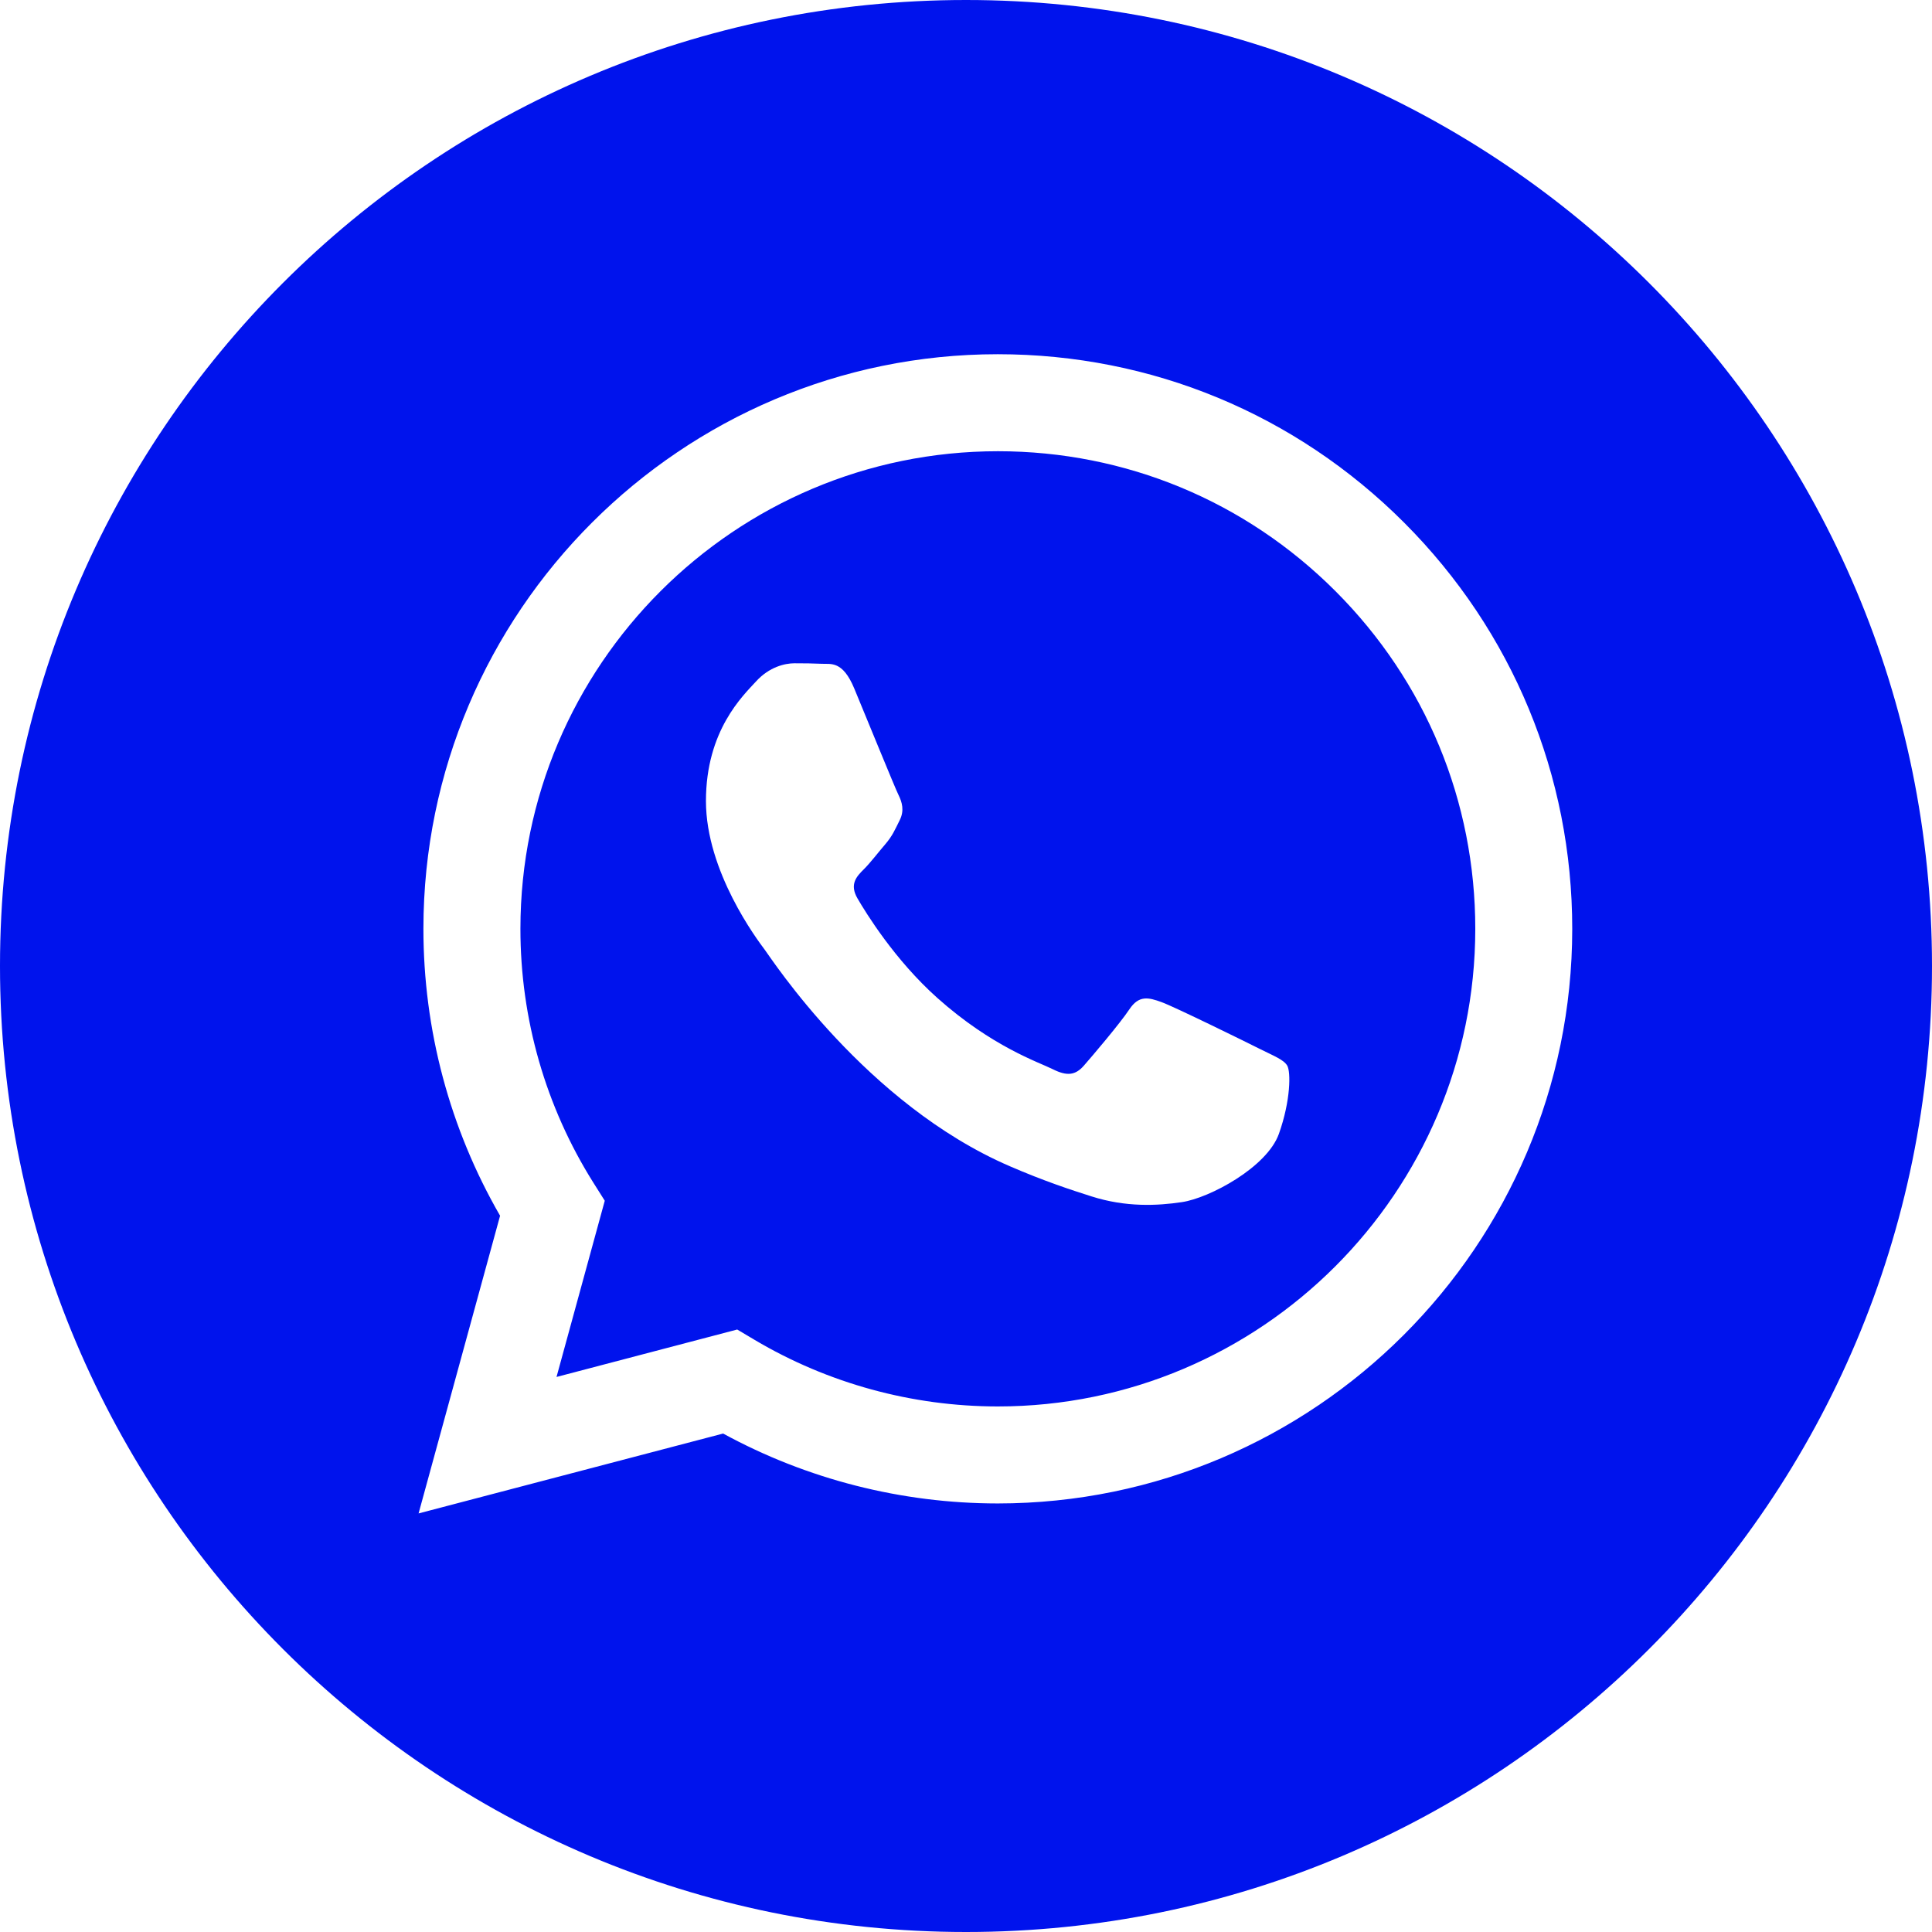
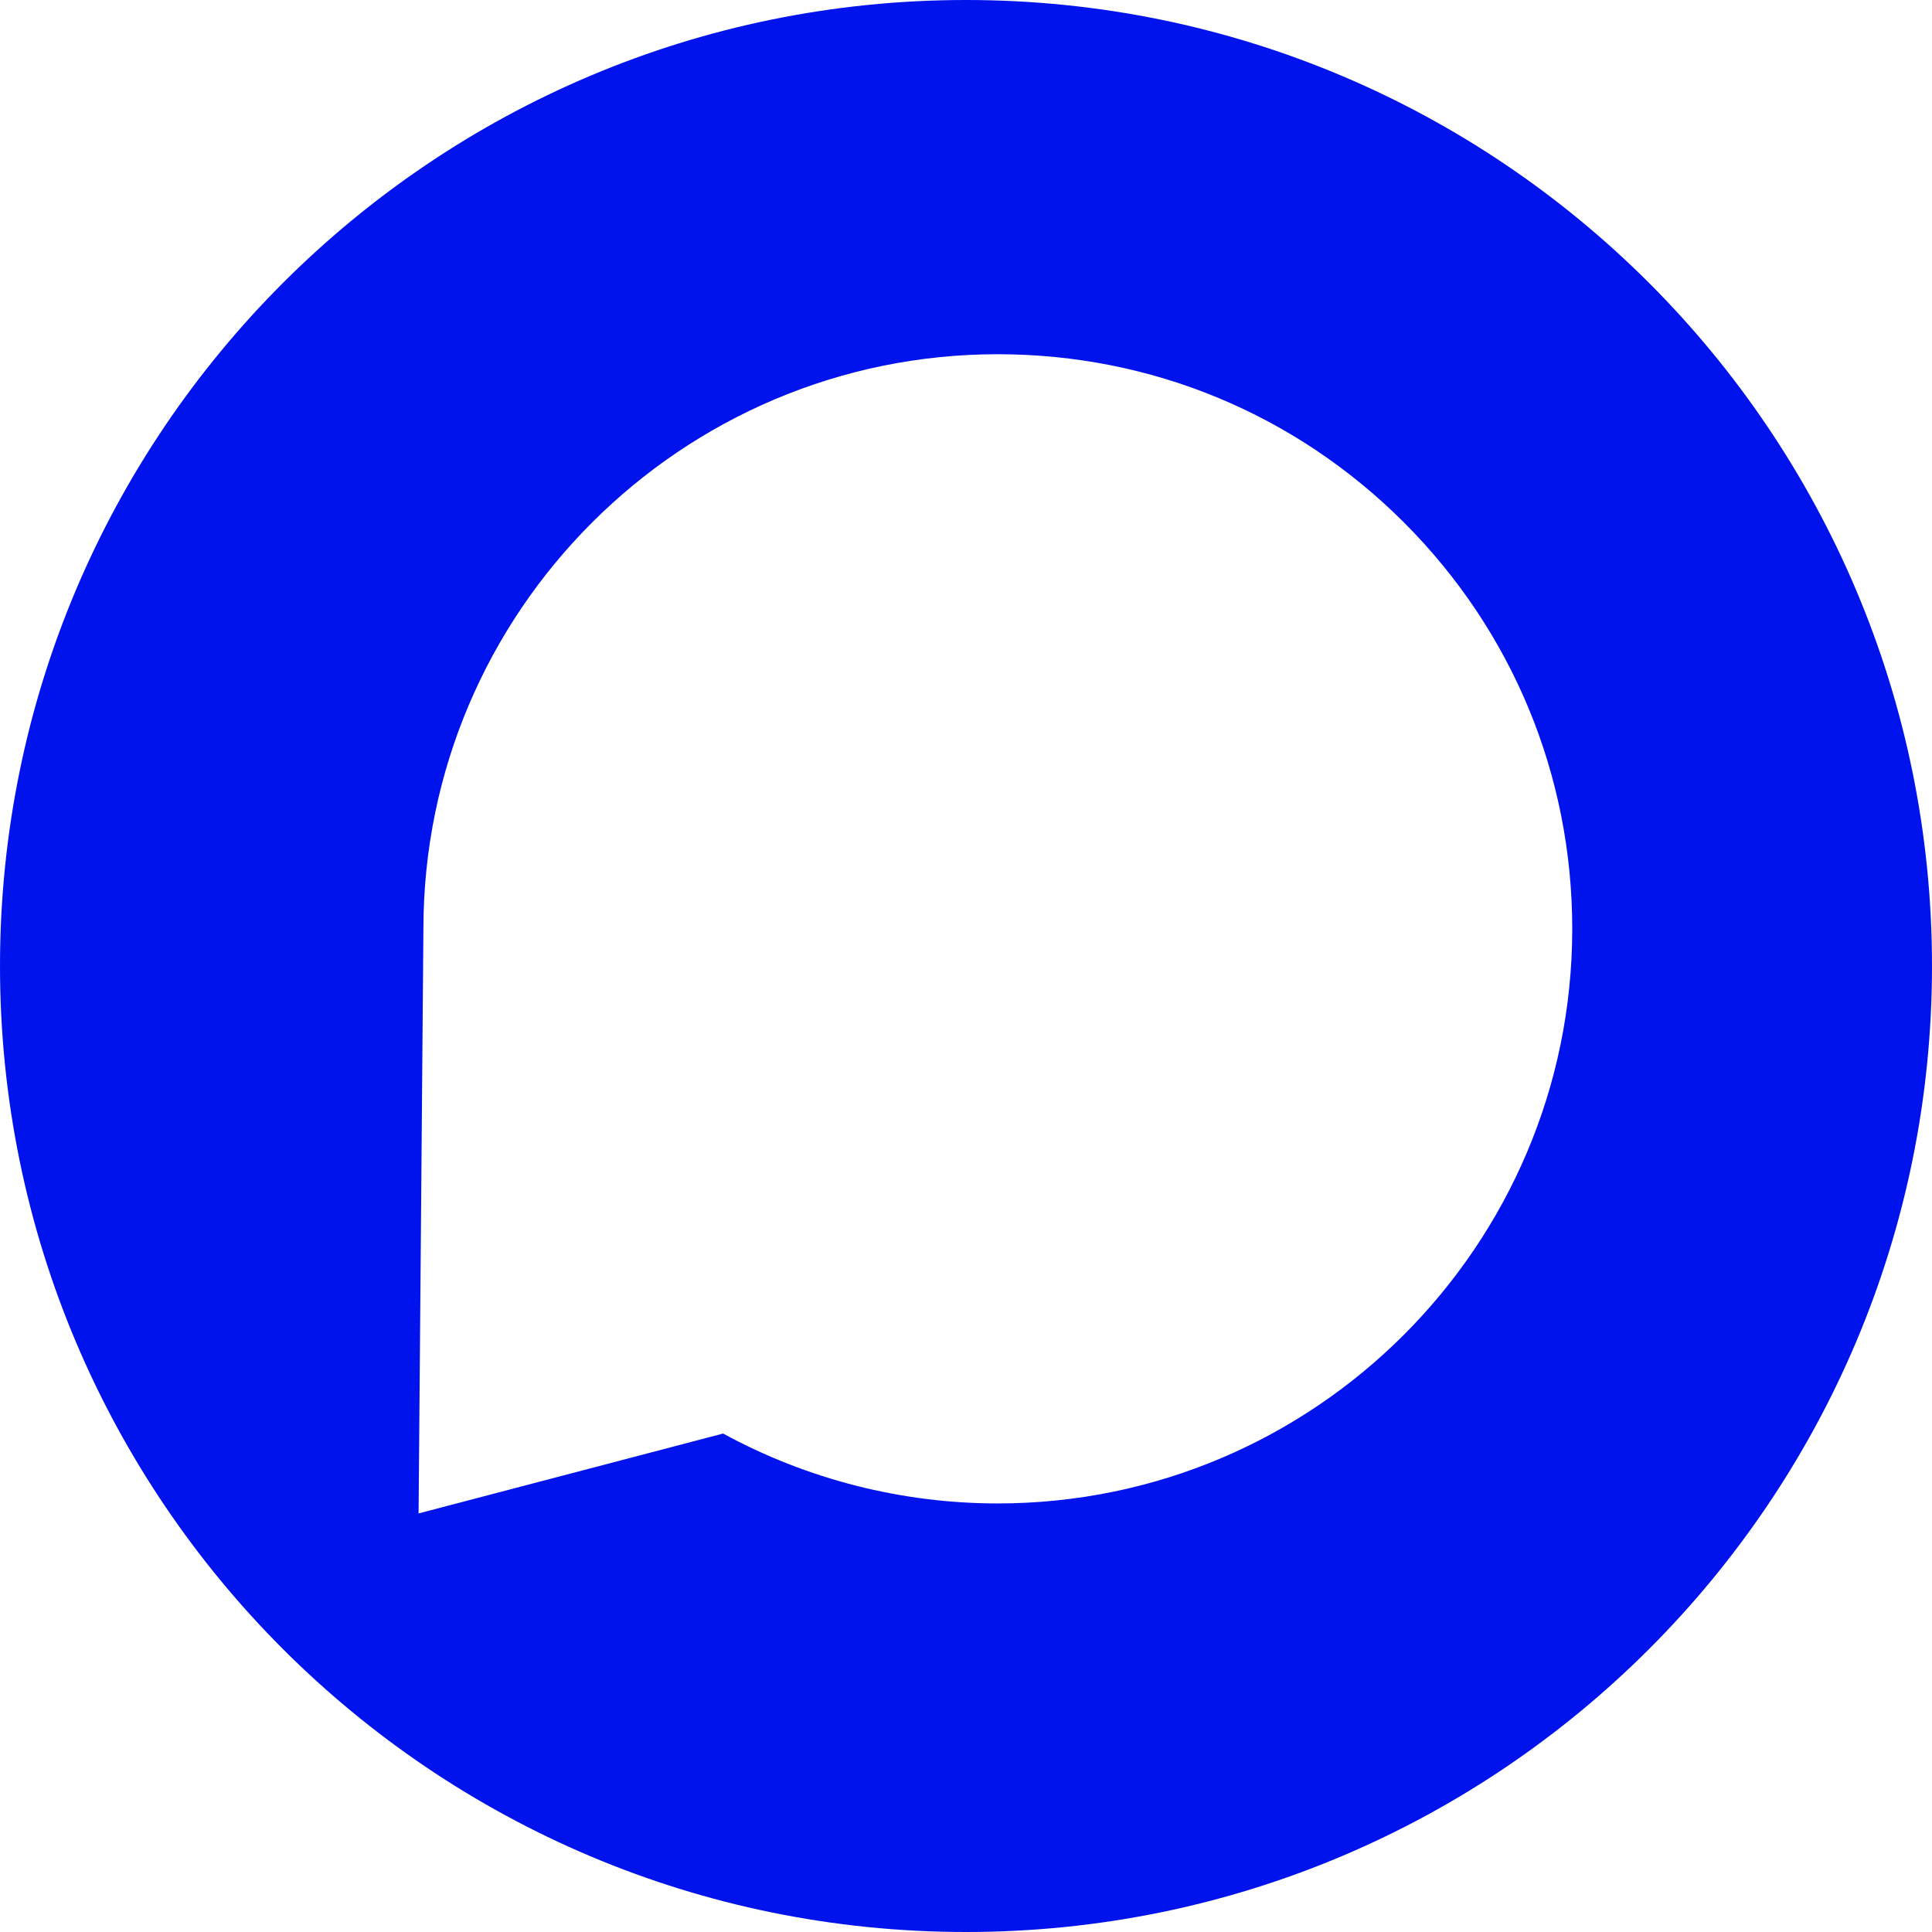
<svg xmlns="http://www.w3.org/2000/svg" width="38" height="38" viewBox="0 0 38 38" fill="none">
-   <path fill-rule="evenodd" clip-rule="evenodd" d="M19 38C8.507 38 0 29.493 0 19C0 8.507 8.507 0 19 0C29.493 0 38 8.507 38 19C38 29.493 29.493 38 19 38ZM19.626 29.571C25.855 29.568 30.922 24.501 30.924 18.273C30.925 15.254 29.751 12.416 27.618 10.28C25.485 8.145 22.648 6.968 19.626 6.967C13.399 6.967 8.331 12.035 8.328 18.264C8.327 20.255 8.847 22.199 9.836 23.912L8.233 29.767L14.223 28.196C15.873 29.096 17.731 29.57 19.622 29.571H19.626Z" fill="#0013ED" />
-   <path fill-rule="evenodd" clip-rule="evenodd" d="M14.5 26.15L10.946 27.083L11.895 23.617L11.671 23.262C10.731 21.767 10.235 20.039 10.236 18.265C10.238 13.087 14.45 8.875 19.63 8.875C22.138 8.876 24.496 9.854 26.269 11.629C28.042 13.404 29.018 15.763 29.017 18.272C29.015 23.45 24.802 27.663 19.626 27.663H19.622C17.937 27.662 16.285 27.209 14.843 26.354L14.5 26.15ZM25.318 20.959C25.248 20.842 25.059 20.771 24.777 20.63C24.495 20.488 23.107 19.806 22.848 19.711C22.589 19.617 22.401 19.57 22.213 19.853C22.025 20.135 21.484 20.771 21.319 20.959C21.154 21.148 20.99 21.172 20.707 21.03C20.425 20.889 19.516 20.591 18.437 19.629C17.598 18.88 17.032 17.956 16.867 17.673C16.702 17.391 16.849 17.238 16.991 17.097C17.118 16.971 17.273 16.767 17.414 16.603C17.555 16.438 17.602 16.32 17.696 16.132C17.791 15.943 17.743 15.778 17.673 15.637C17.602 15.496 17.038 14.106 16.802 13.541C16.573 12.991 16.341 13.065 16.167 13.056C16.003 13.048 15.814 13.046 15.626 13.046C15.438 13.046 15.132 13.117 14.873 13.4C14.615 13.682 13.885 14.365 13.885 15.755C13.885 17.144 14.897 18.487 15.038 18.675C15.179 18.863 17.029 21.715 19.861 22.938C20.534 23.229 21.06 23.402 21.47 23.532C22.146 23.747 22.762 23.717 23.248 23.644C23.79 23.563 24.918 22.961 25.154 22.302C25.389 21.642 25.389 21.077 25.318 20.959Z" fill="#0013ED" />
+   <path fill-rule="evenodd" clip-rule="evenodd" d="M19 38C8.507 38 0 29.493 0 19C0 8.507 8.507 0 19 0C29.493 0 38 8.507 38 19C38 29.493 29.493 38 19 38ZM19.626 29.571C25.855 29.568 30.922 24.501 30.924 18.273C30.925 15.254 29.751 12.416 27.618 10.28C25.485 8.145 22.648 6.968 19.626 6.967C13.399 6.967 8.331 12.035 8.328 18.264L8.233 29.767L14.223 28.196C15.873 29.096 17.731 29.57 19.622 29.571H19.626Z" fill="#0013ED" />
</svg>